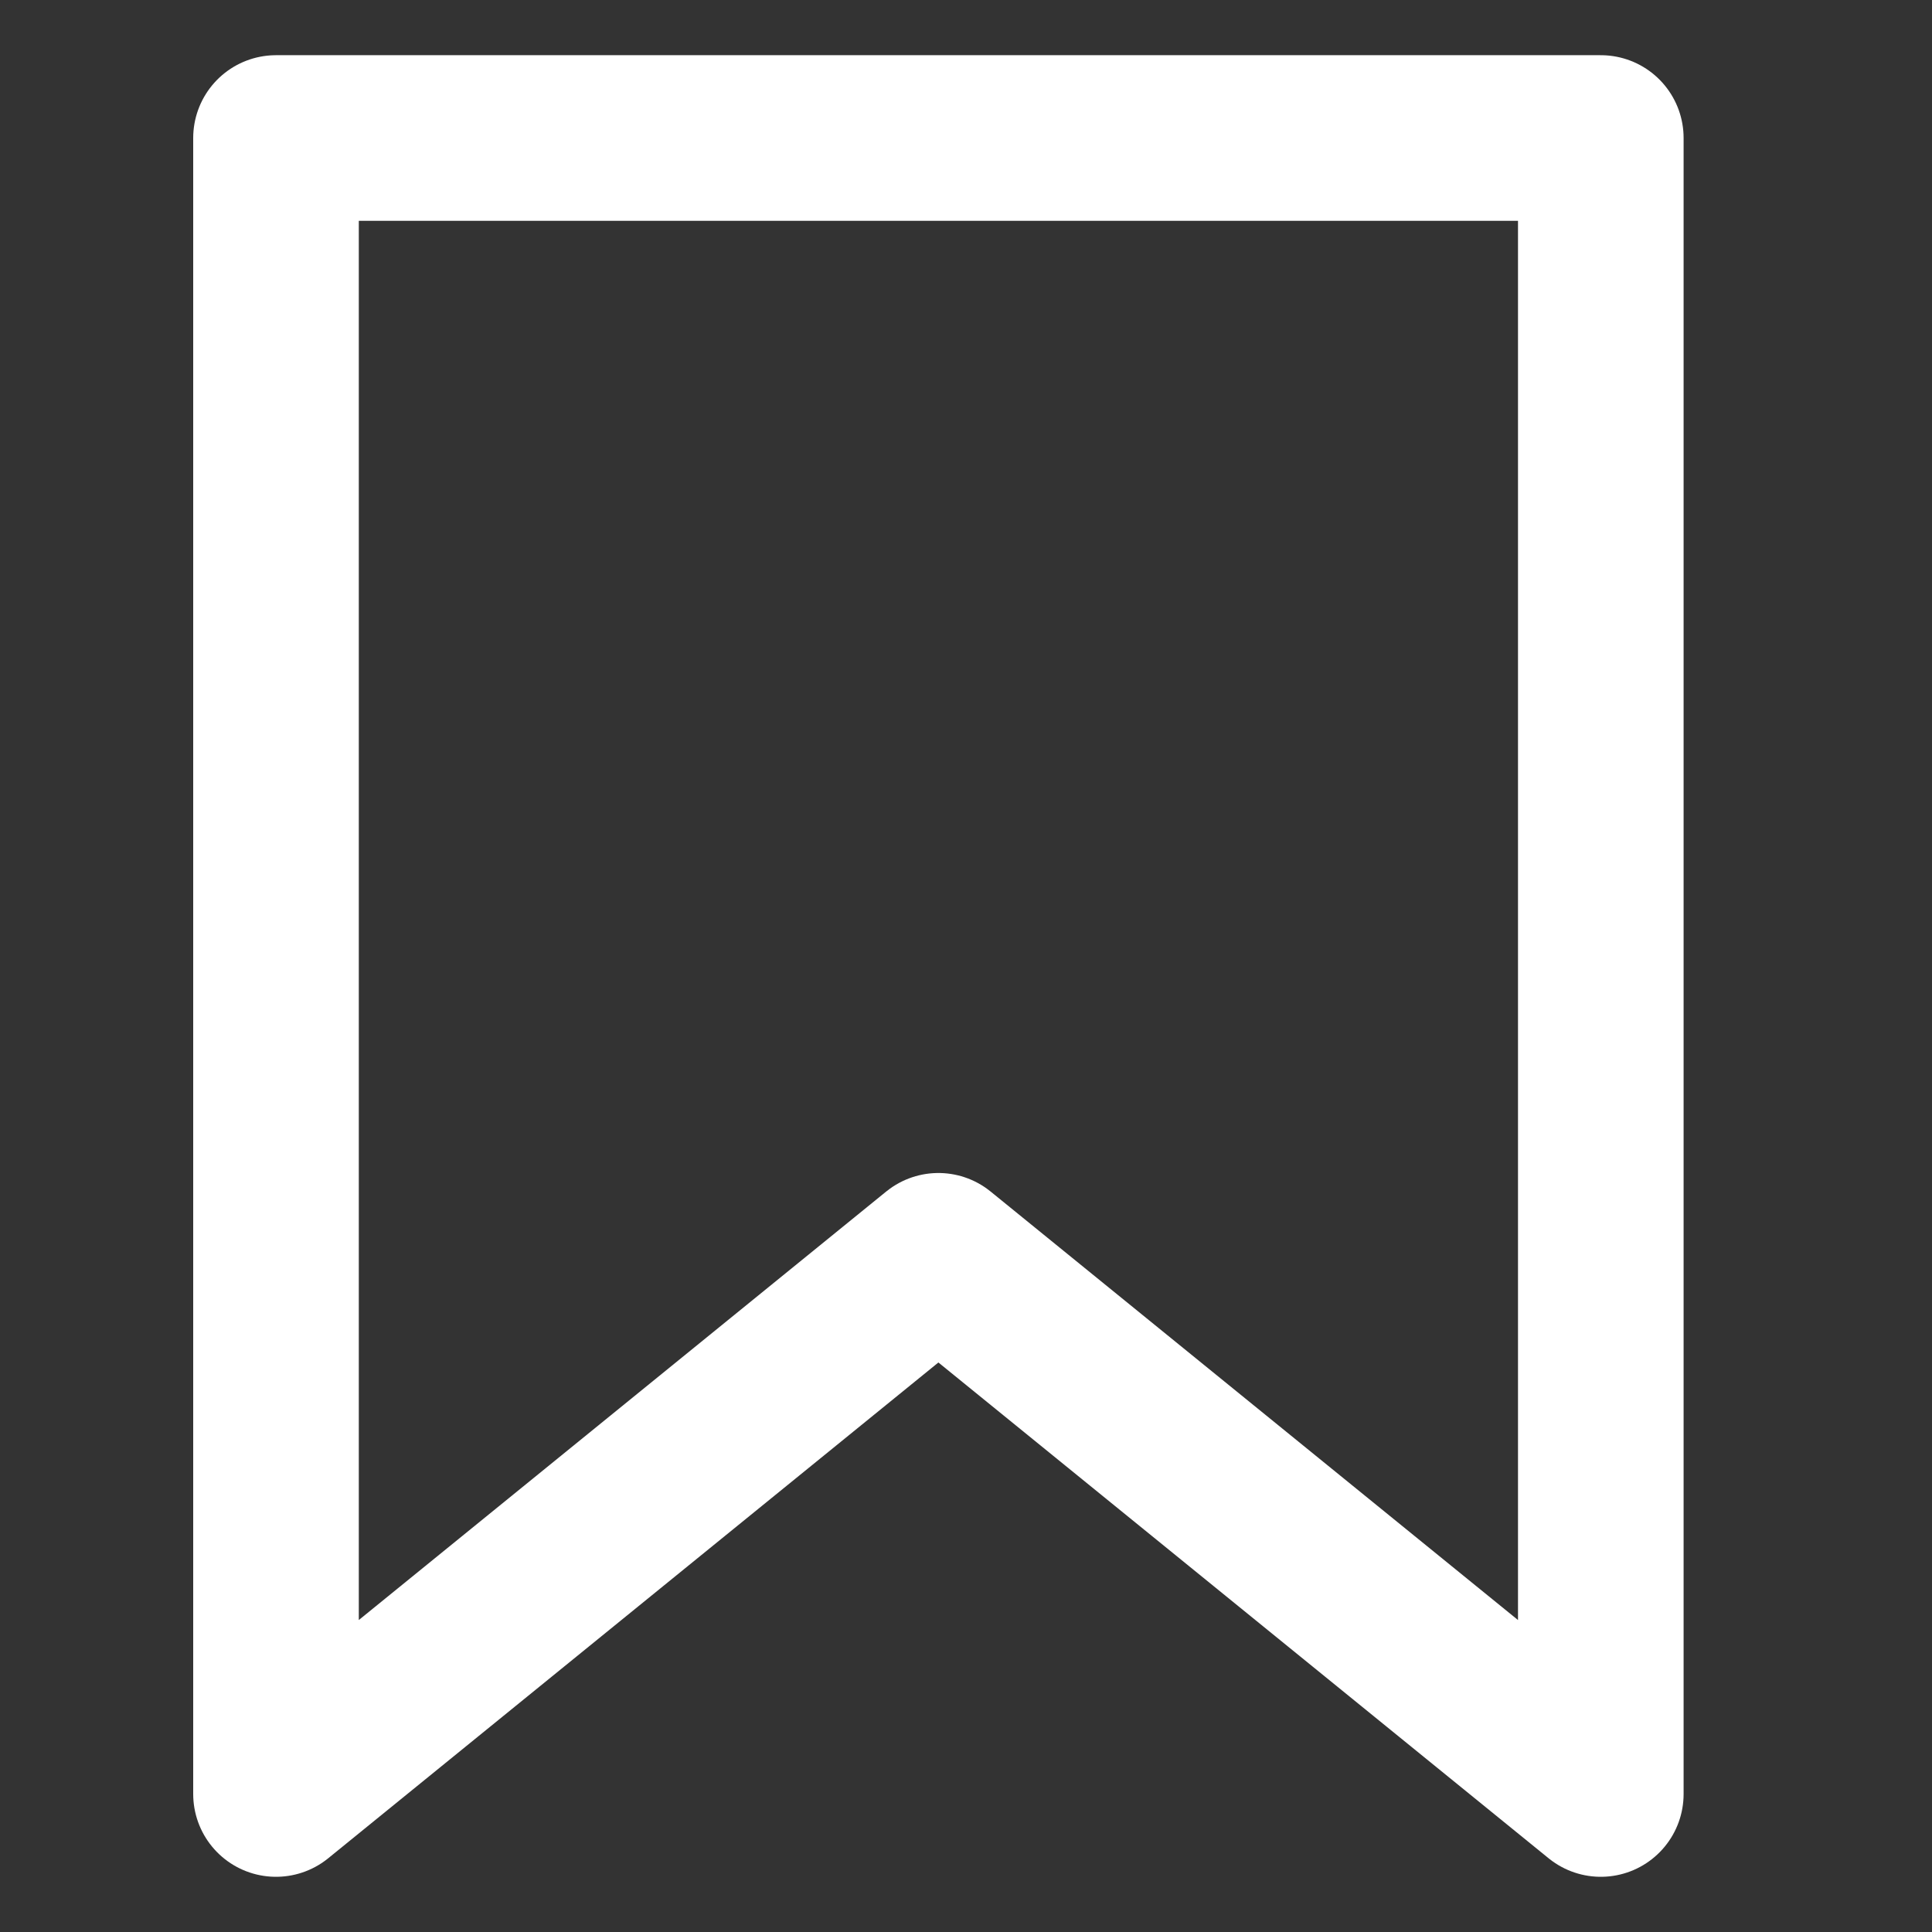
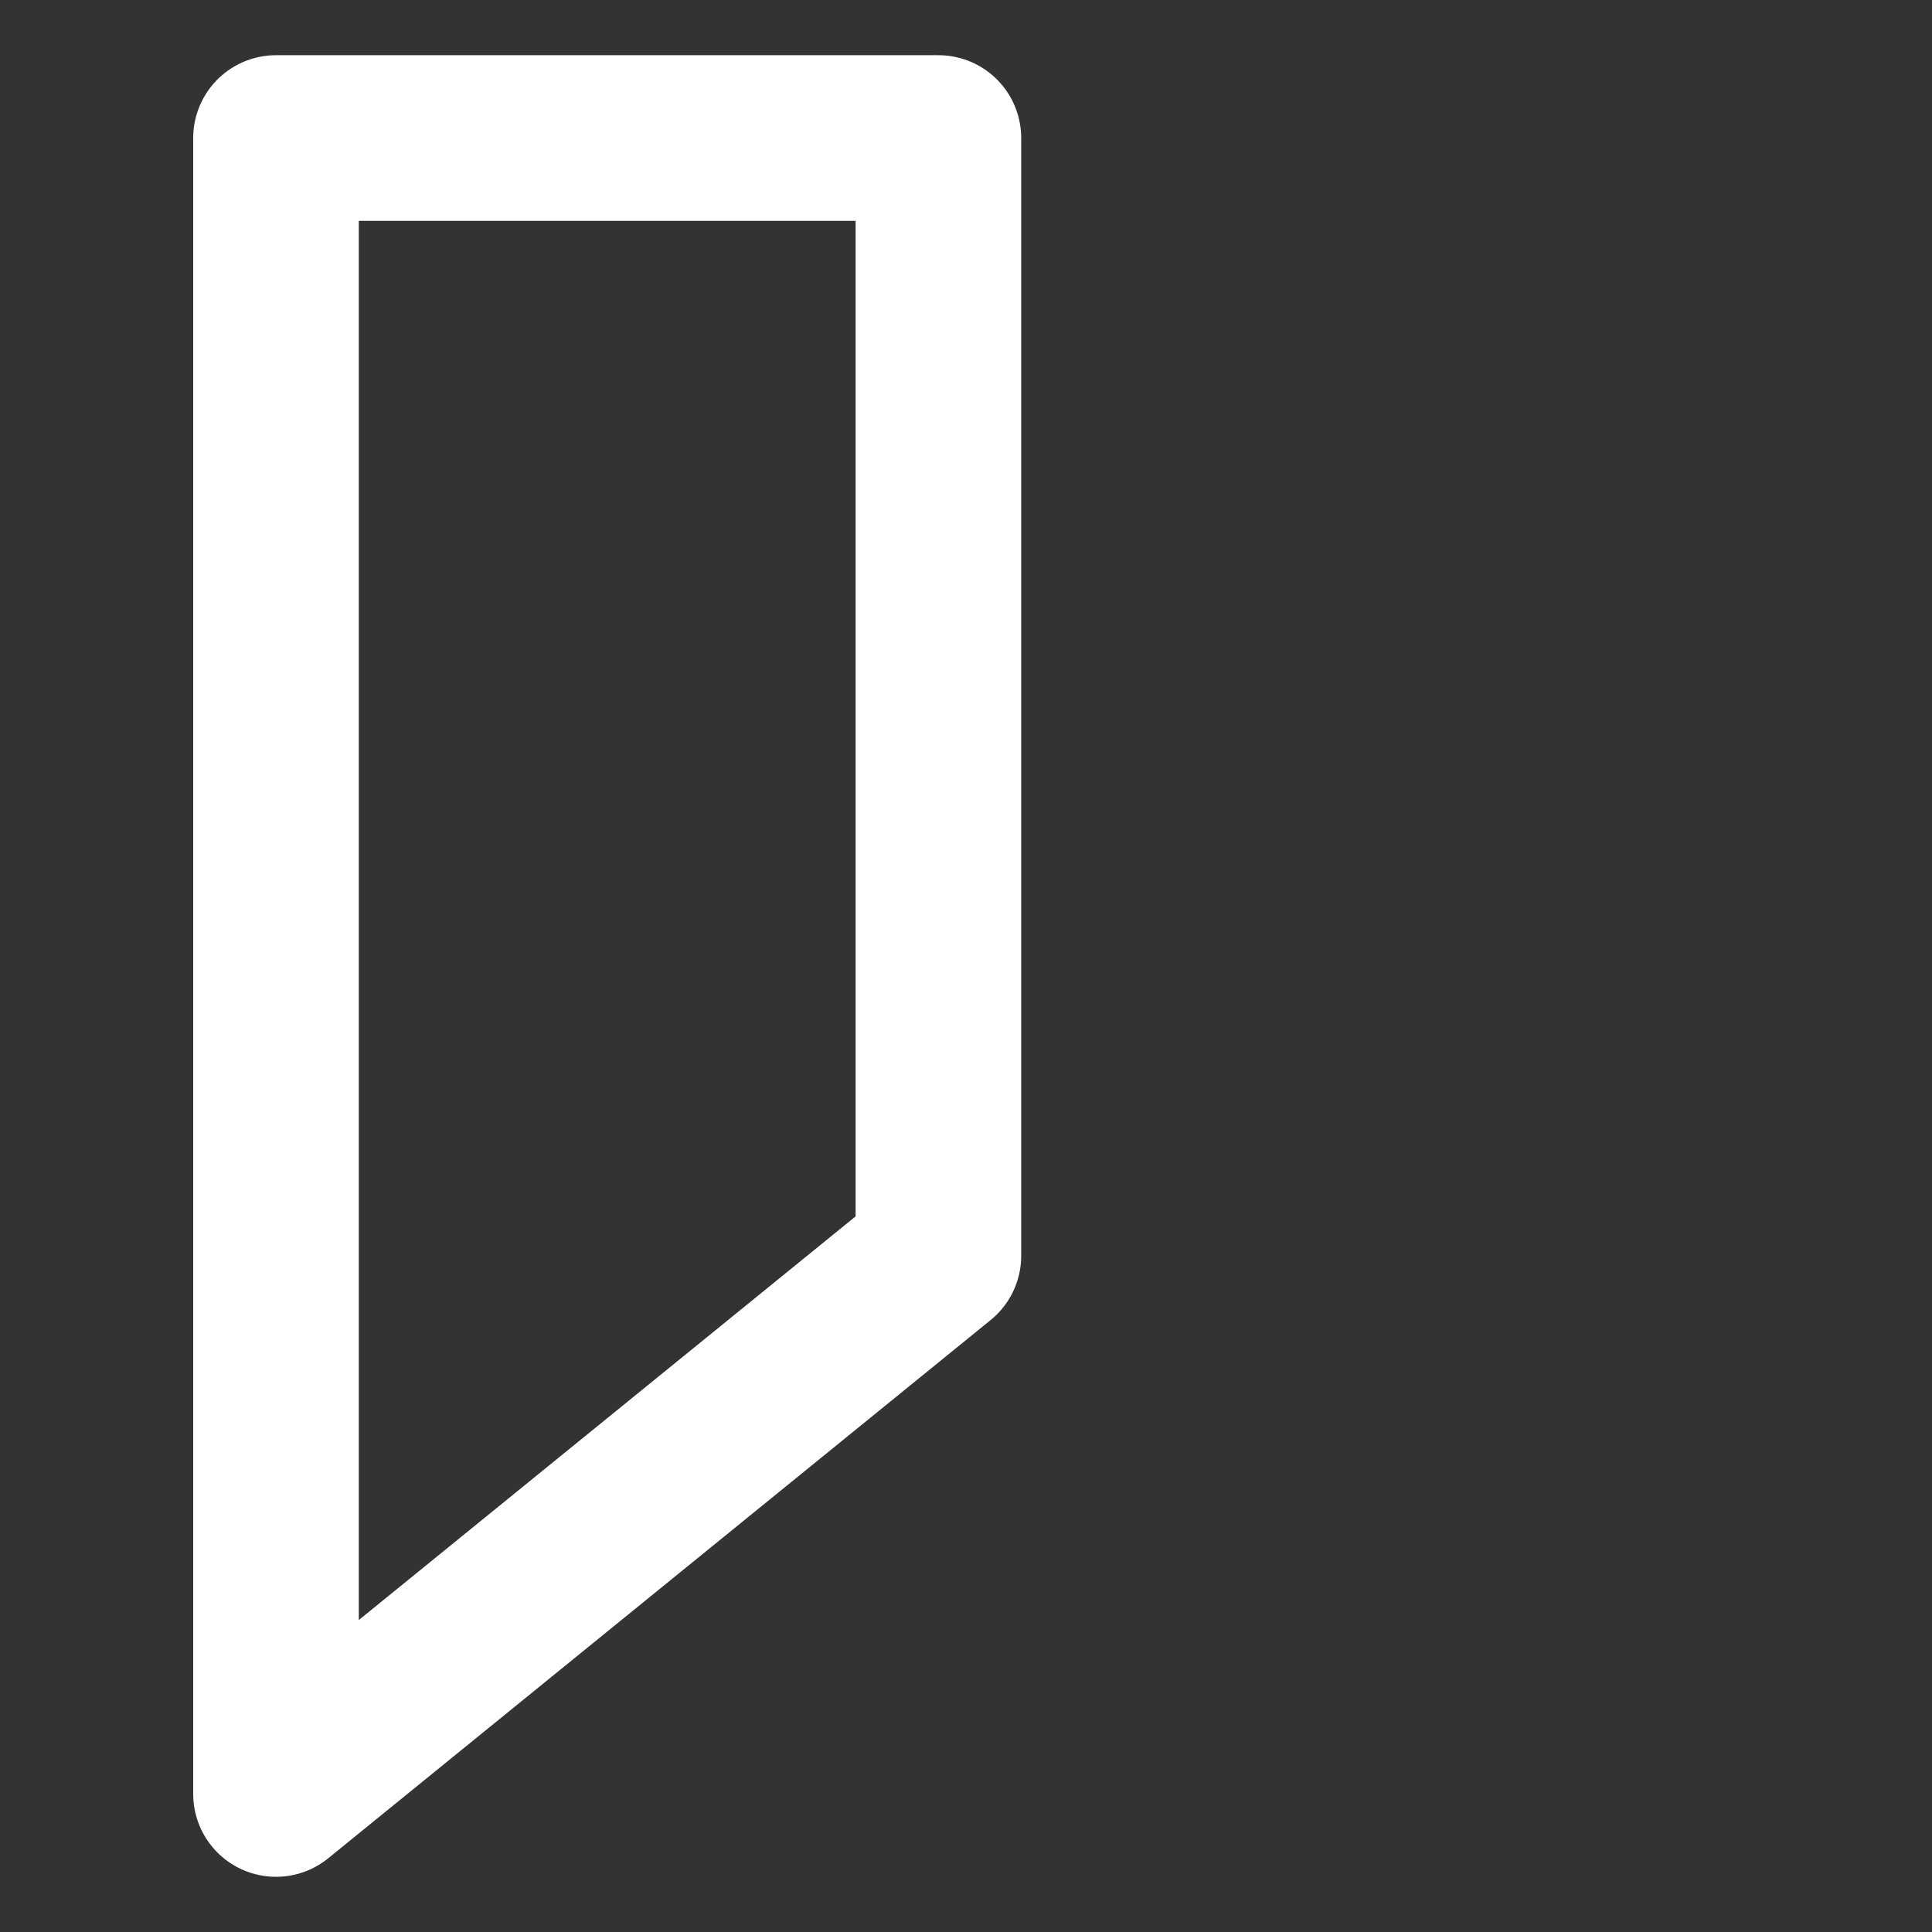
<svg xmlns="http://www.w3.org/2000/svg" width="28" height="28" viewBox="0 0 28 28" fill="none">
  <rect x="0" y="0" width="28" height="28" fill="#333333" stroke="none" />
-   <path fill-rule="evenodd" clip-rule="evenodd" d="M4 2V26L13.6 18.2L23.2 26V2H4Z" stroke="white" stroke-width="2.4" stroke-linecap="round" stroke-linejoin="round" />
+   <path fill-rule="evenodd" clip-rule="evenodd" d="M4 2V26L13.6 18.2V2H4Z" stroke="white" stroke-width="2.4" stroke-linecap="round" stroke-linejoin="round" />
</svg>